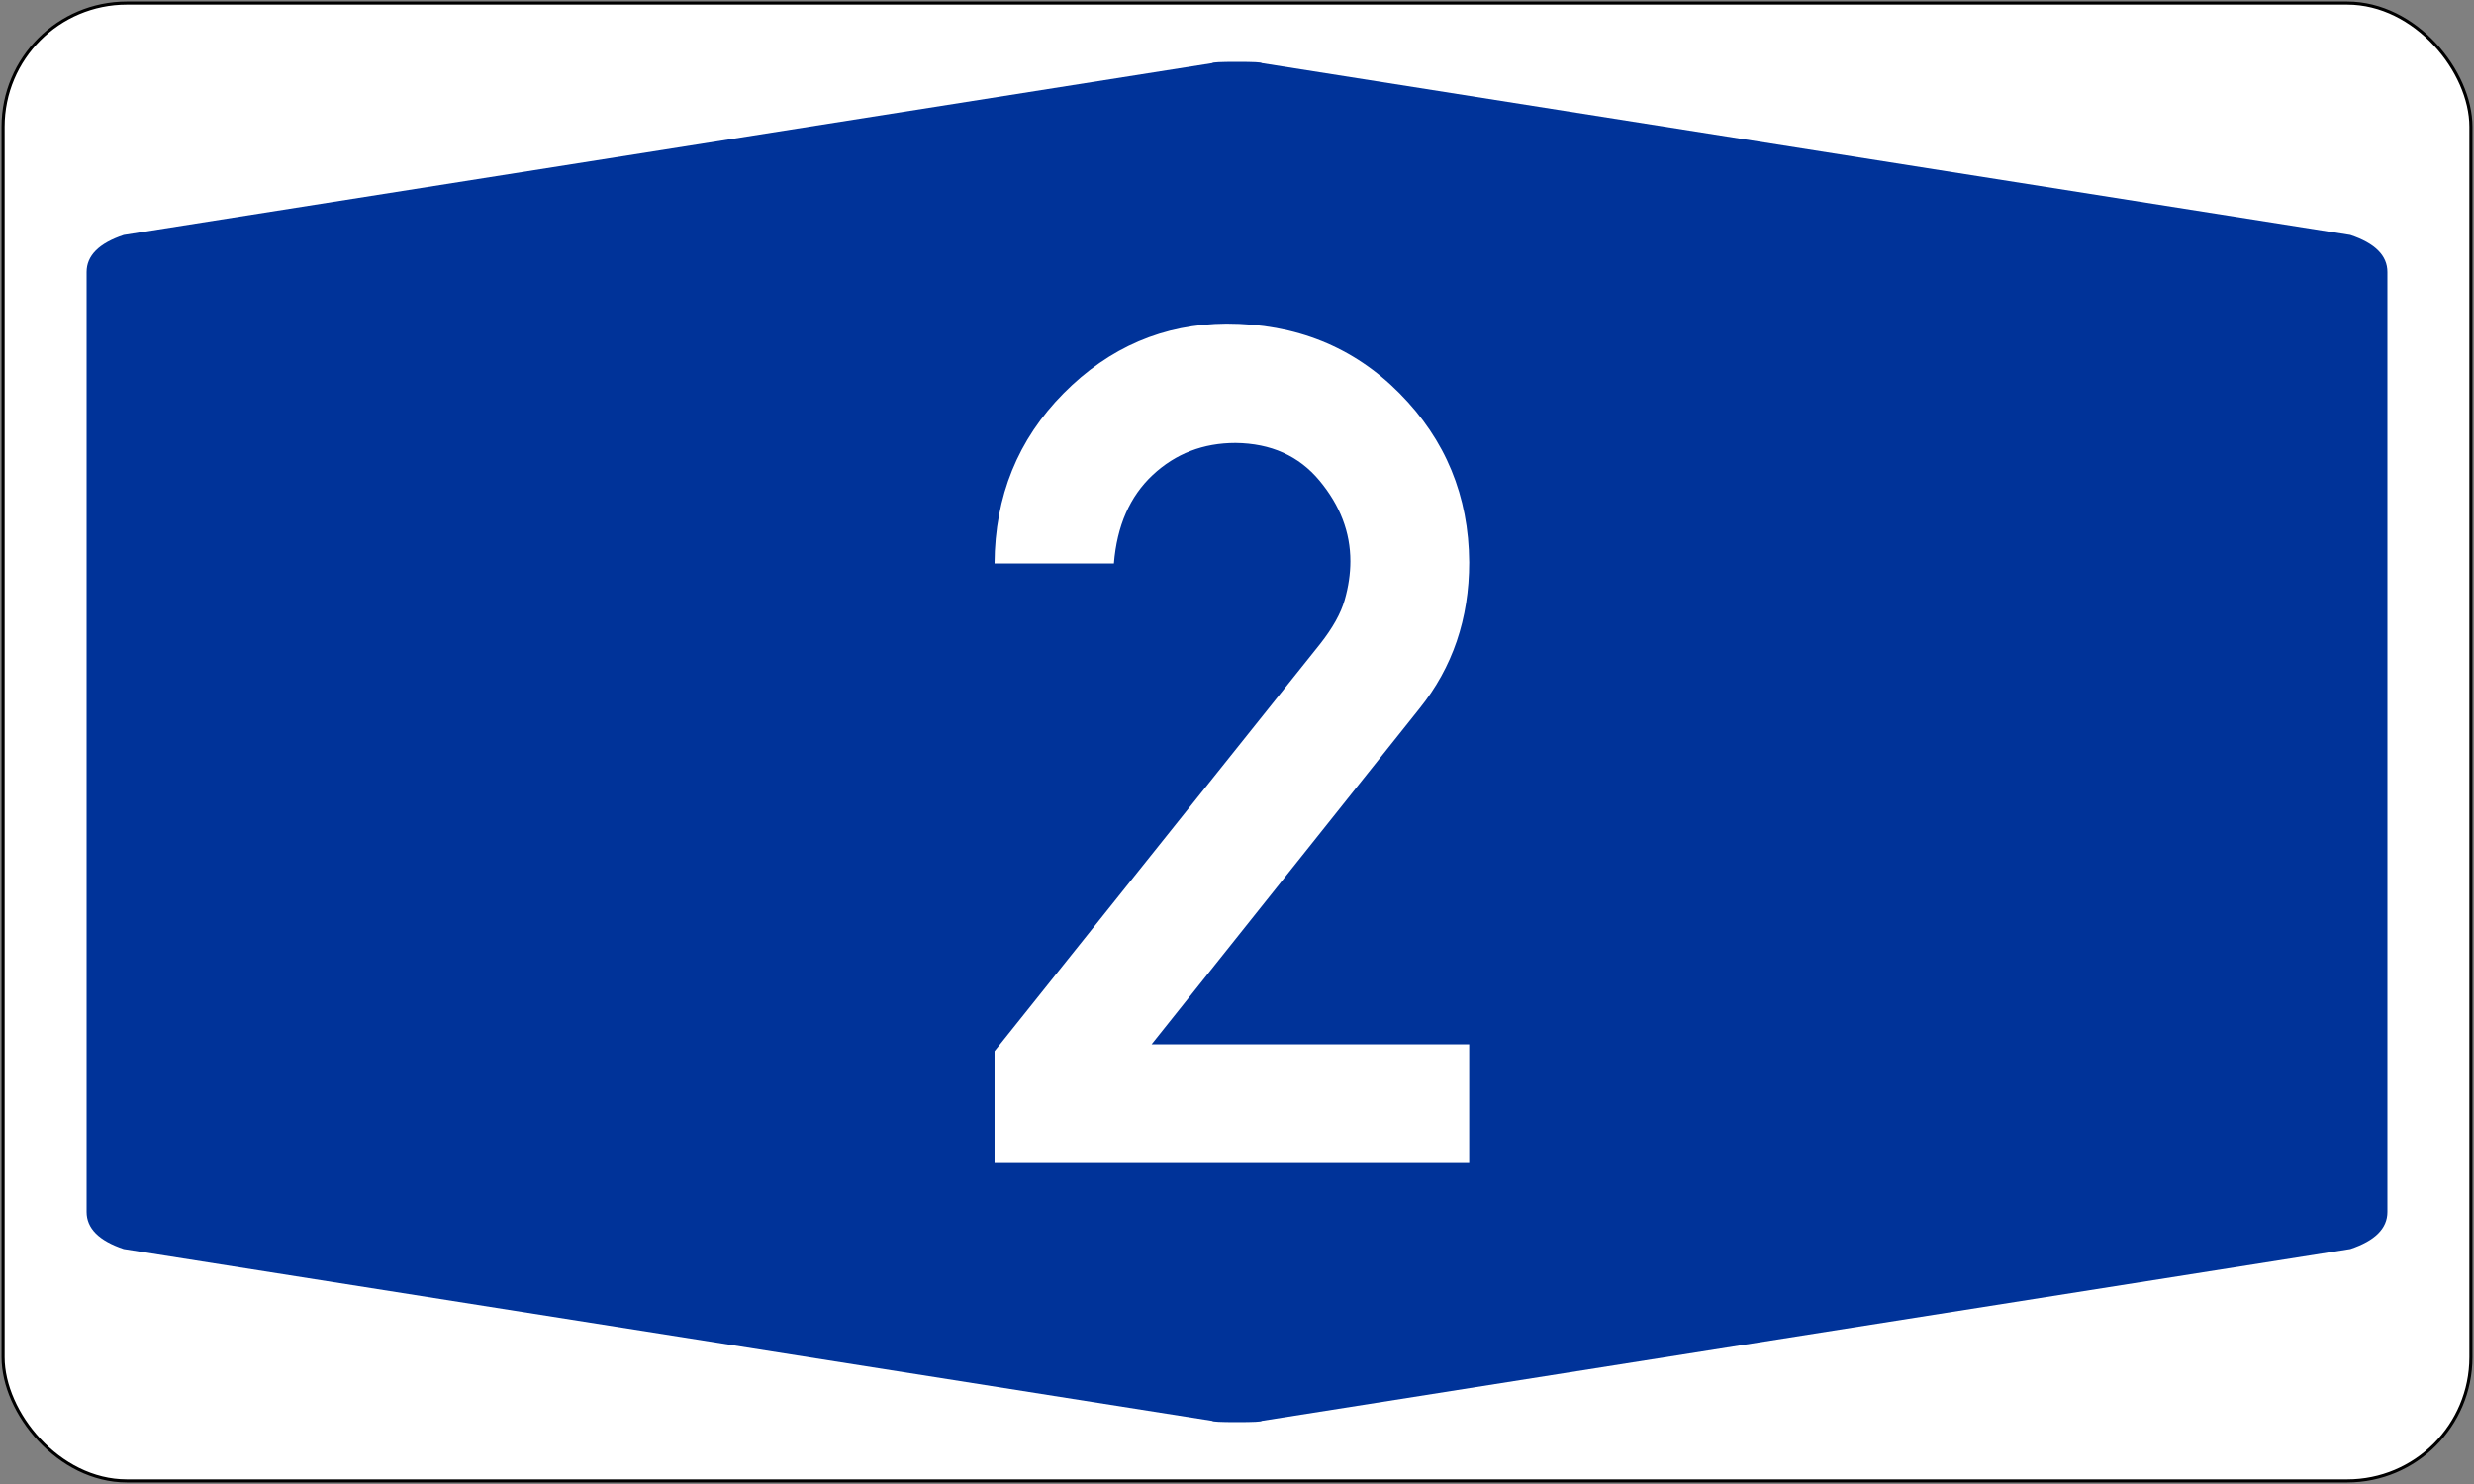
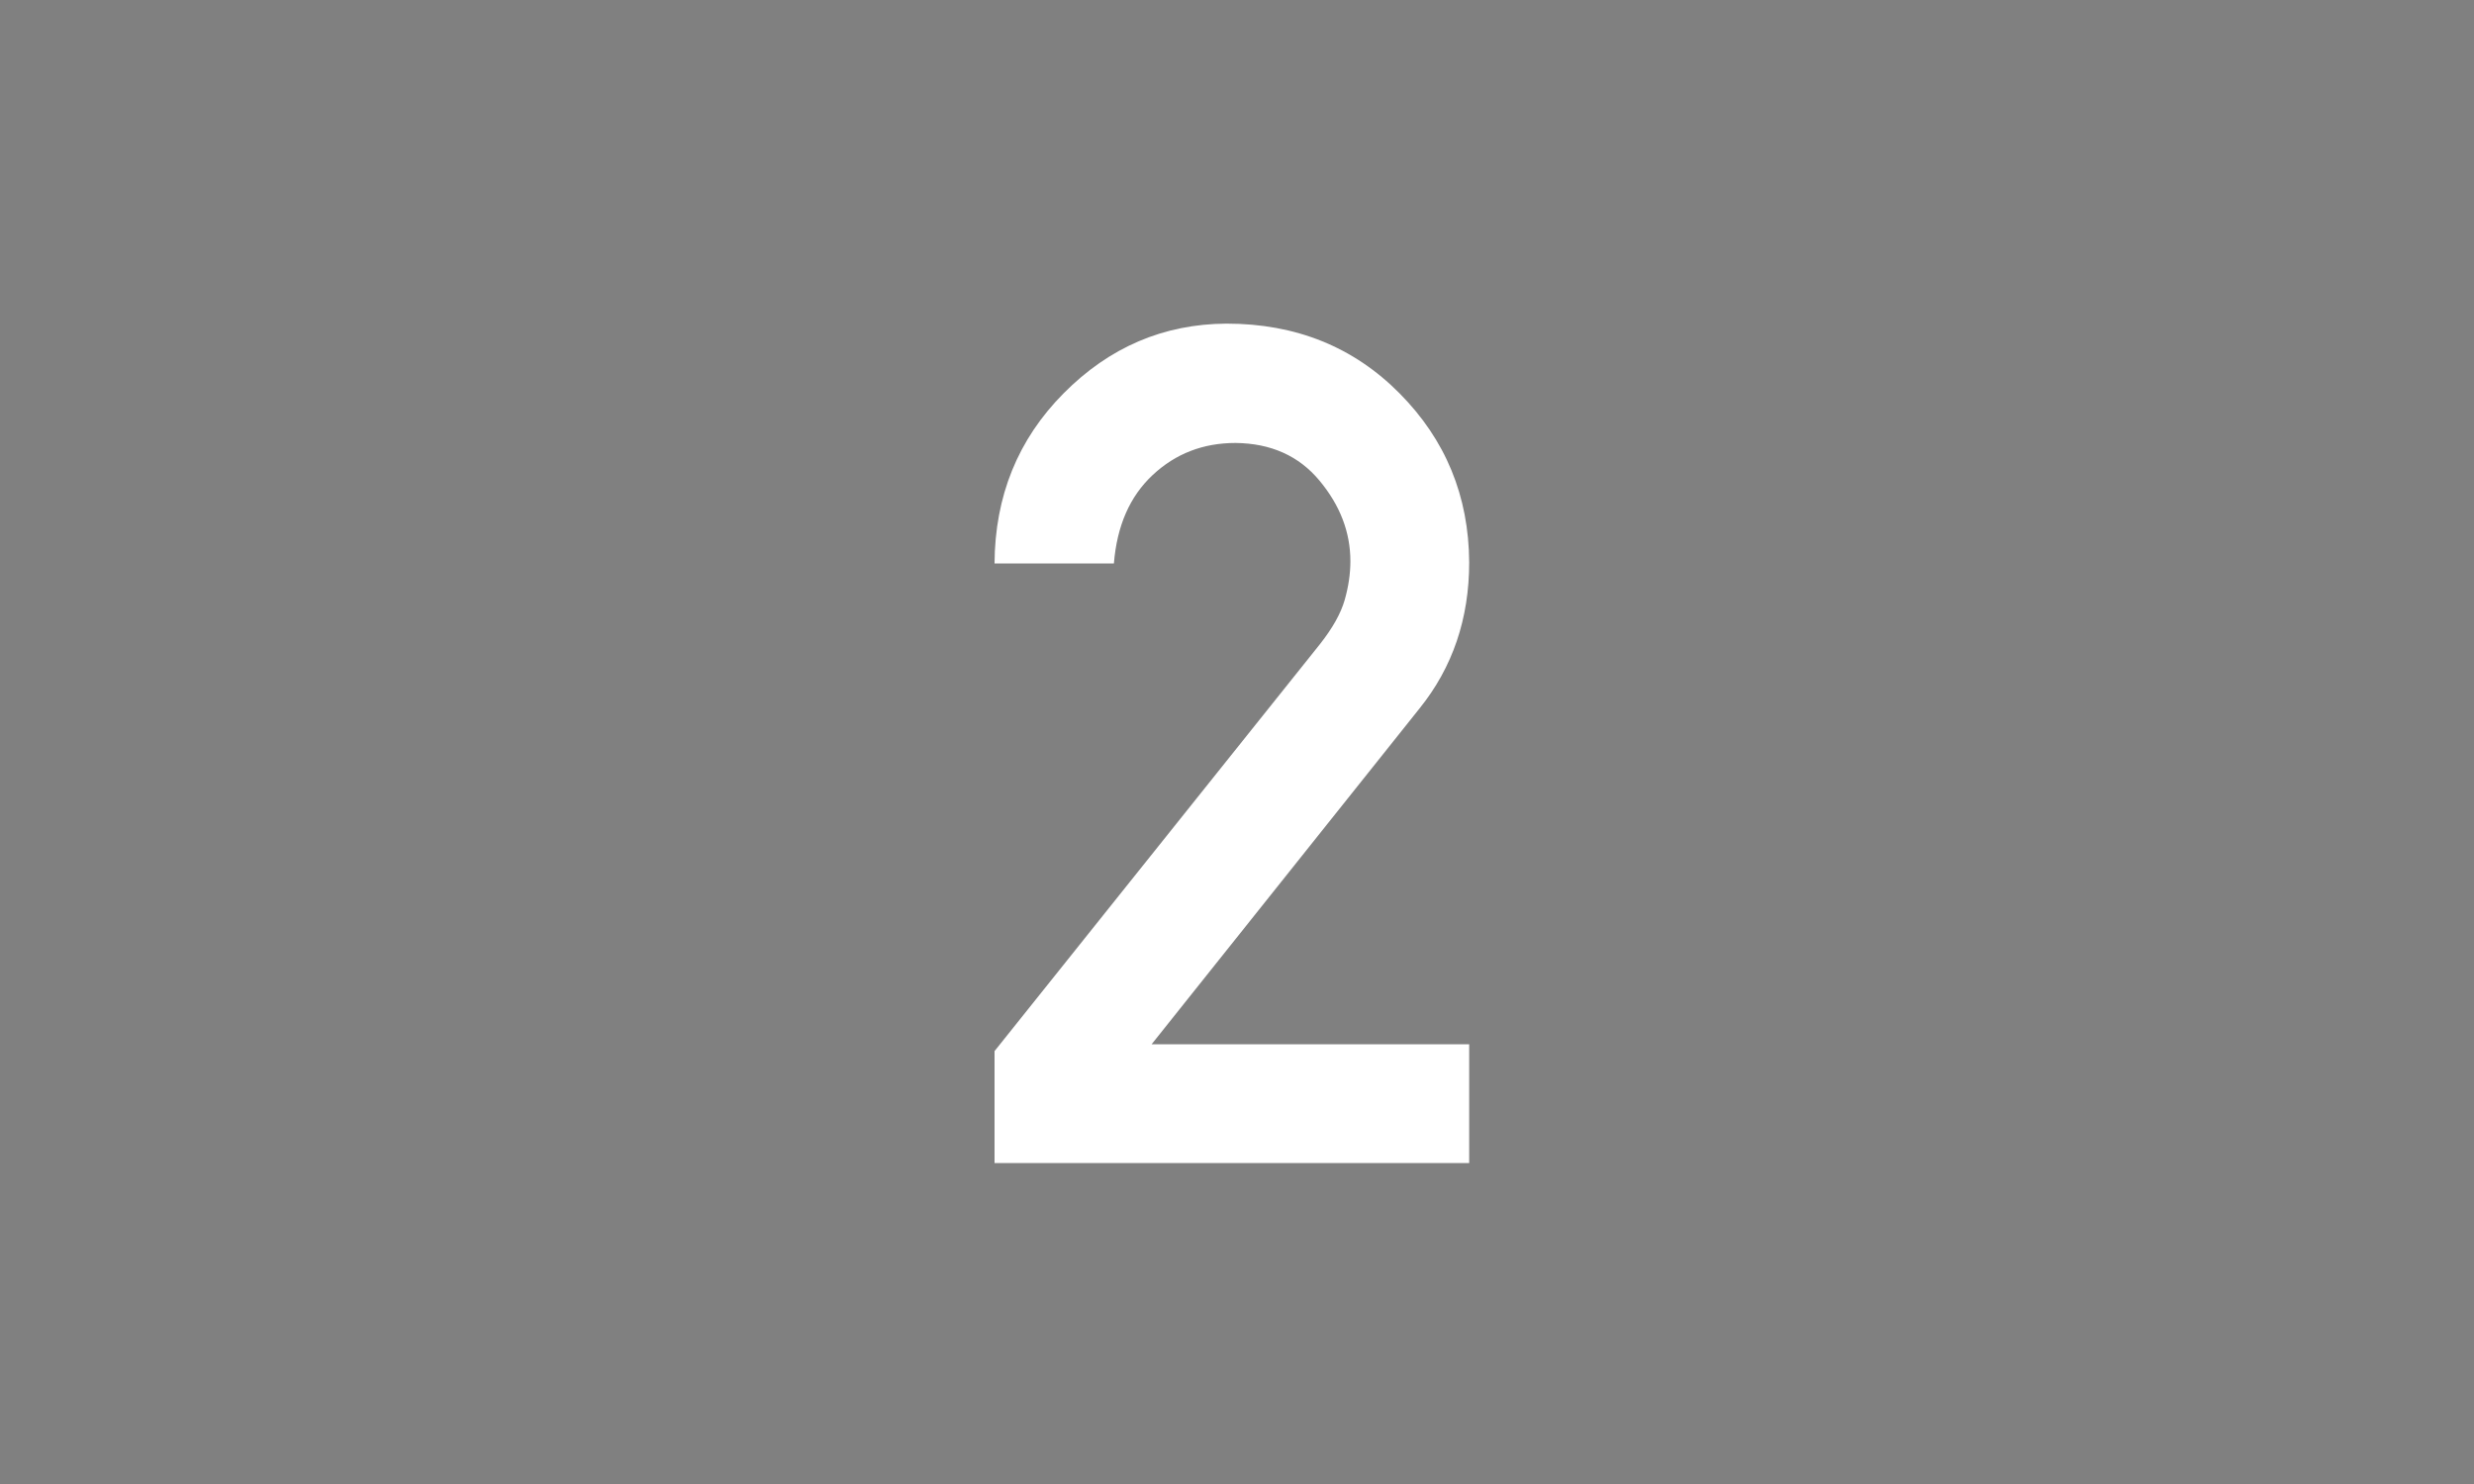
<svg xmlns="http://www.w3.org/2000/svg" width="200" height="120" version="1.1">
  <rect width="100%" height="100%" fill="#808080" stroke="none" />
-   <rect x=".25" y=".25" width="199.5" height="119.5" rx="10" ry="10" stroke="black" stroke-width=".25" fill="white" />
-   <path fill="#003399" stroke="none" d="M7 60 L7 22 Q7 20 10 19 L98 5.1 Q98 5 100 5Q102 5 102 5.1 L190 19 Q193 20 193 22 L193 98       Q193 100 190 101 L102 114.9 Q102 115 100 115       Q98 115 98 114.9 L10 101 Q7 100 7 98" />
  <path fill="white" fill-rule="evenodd" stroke="none" d="M80.399 94.046 V84.996 L106.718 52.073 Q108.242 50.134 108.704 48.518 T109.166 45.378 Q109.166 41.868 106.672 38.867 T99.885 35.819 Q95.96 35.819 93.189 38.405 T90.049 45.562 H80.399 Q80.445 37.389 85.986 31.802 T99.146 26.169 Q107.55 26.169 113.137 31.802 T118.77 45.47 Q118.77 52.304 114.753 57.291 L93.097 84.442 H118.77 V94.046 H80.399 Z" />
</svg>